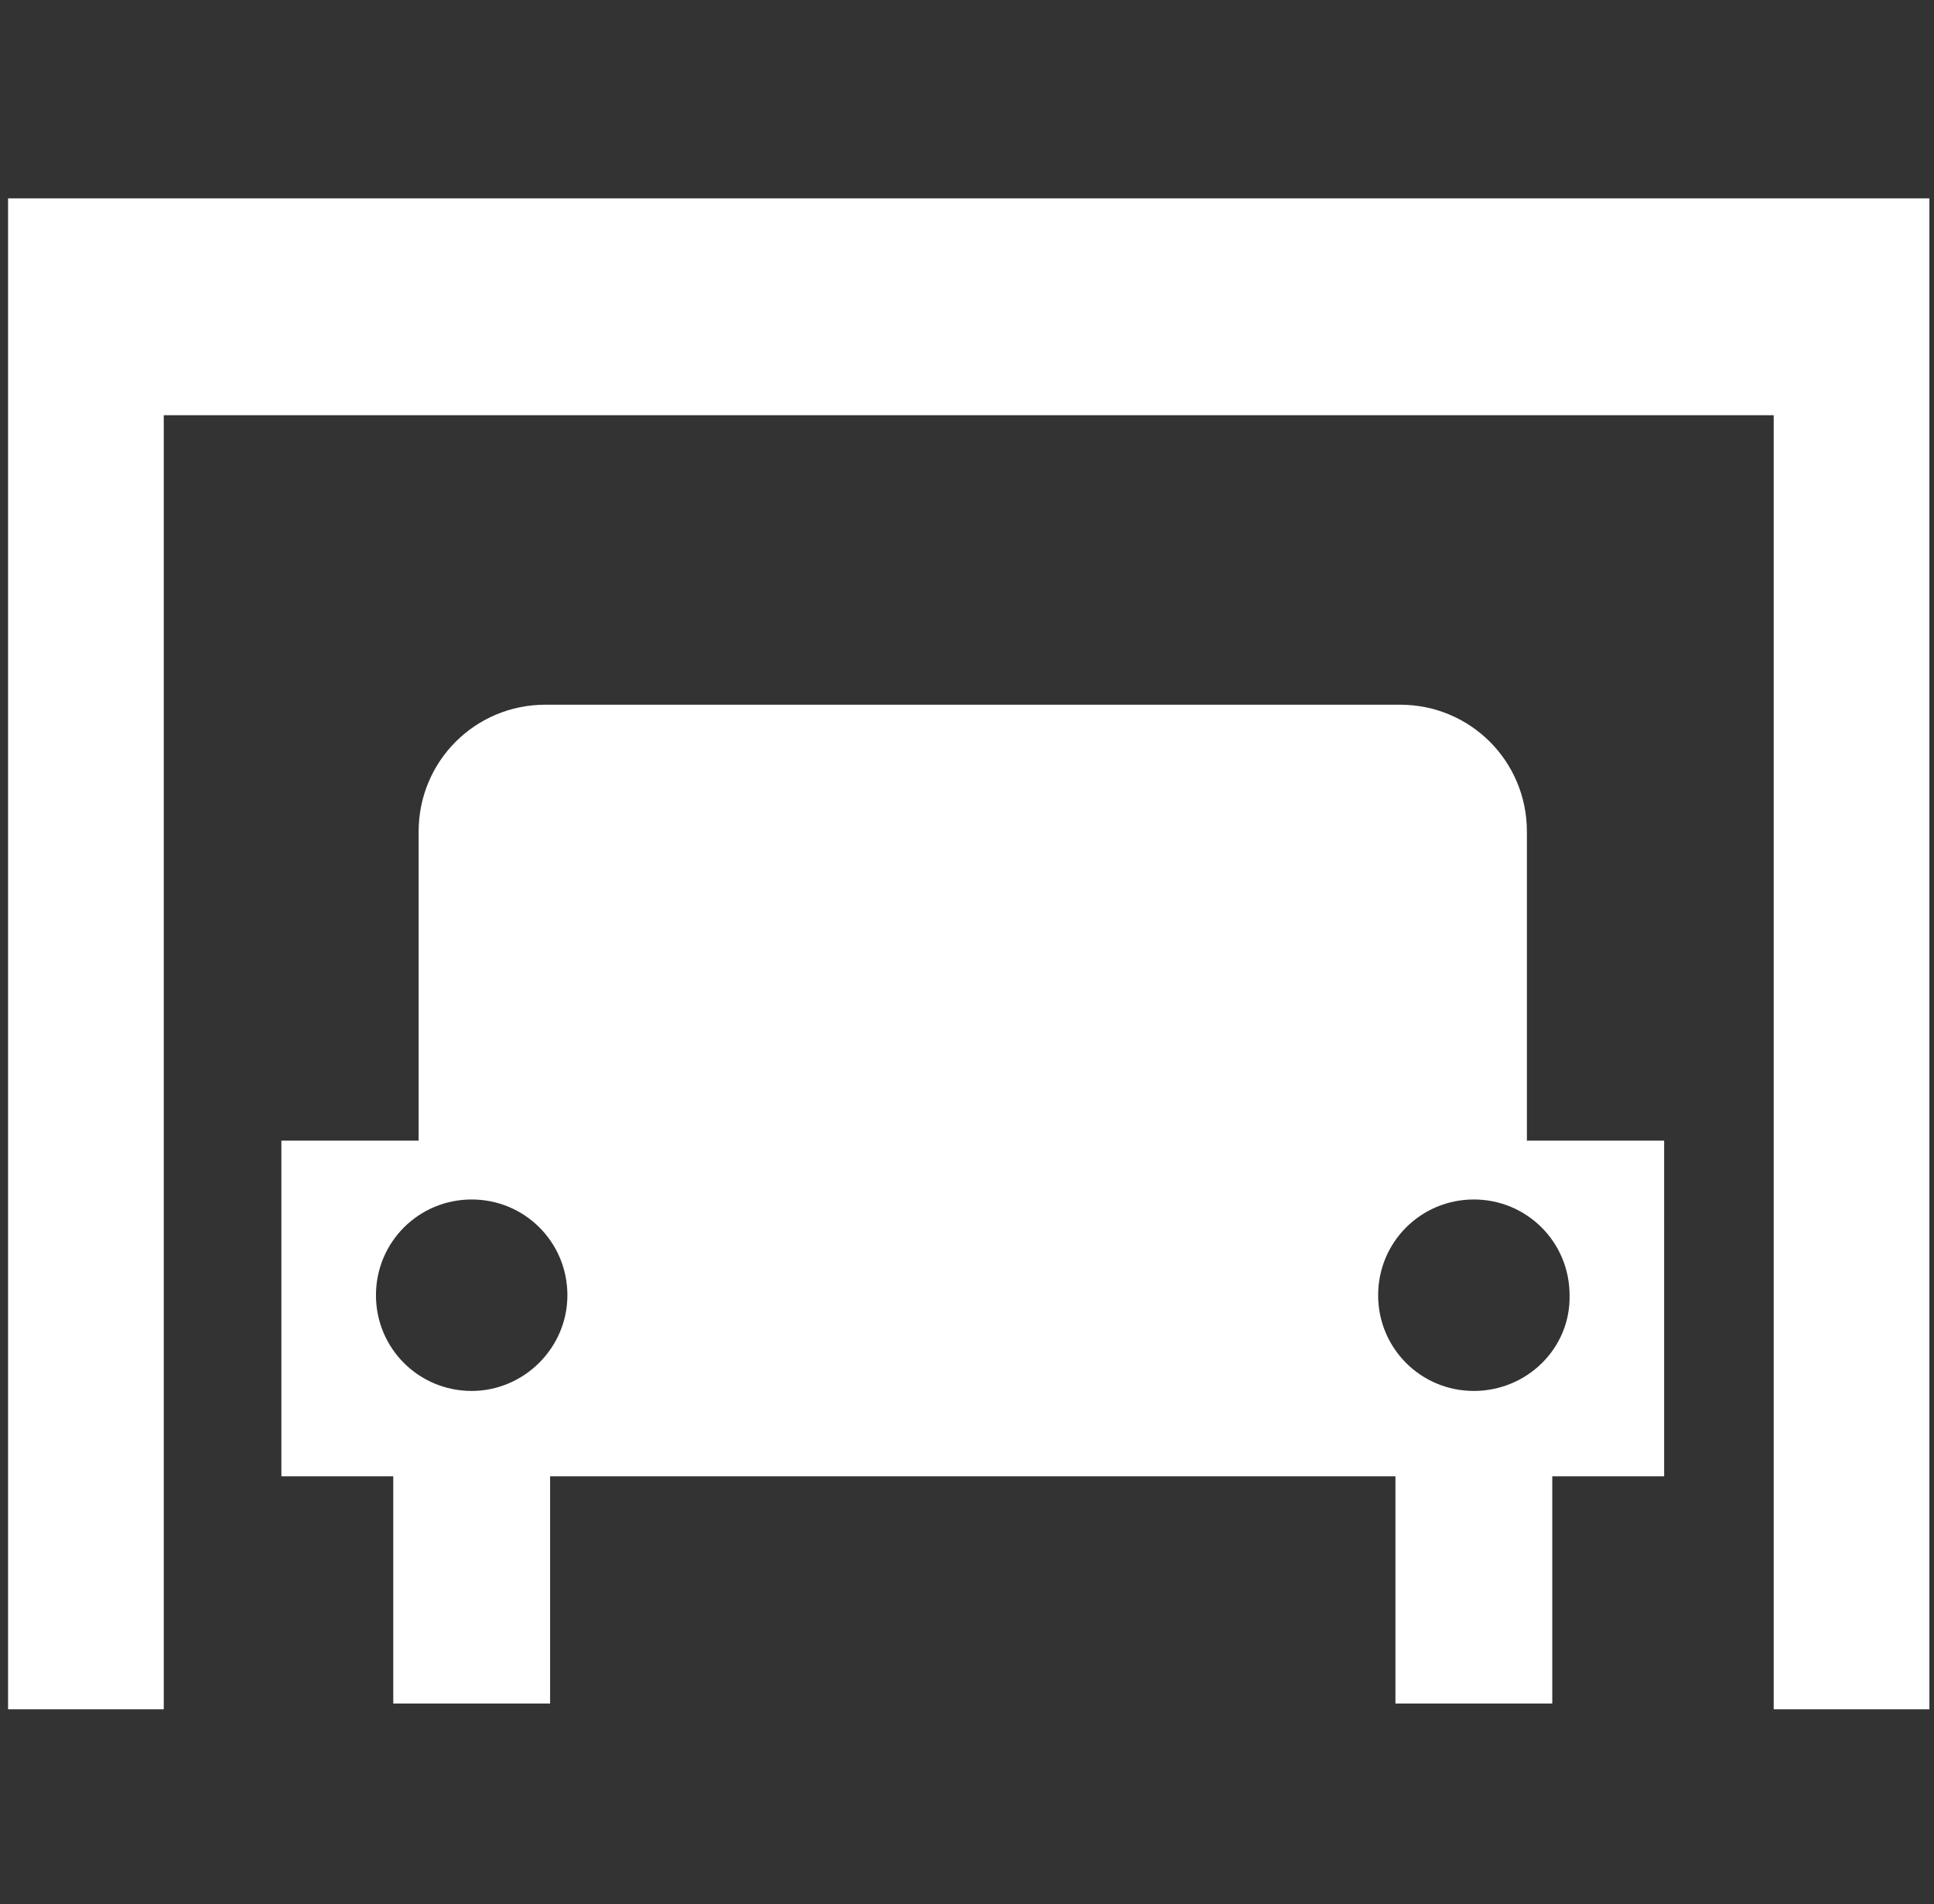
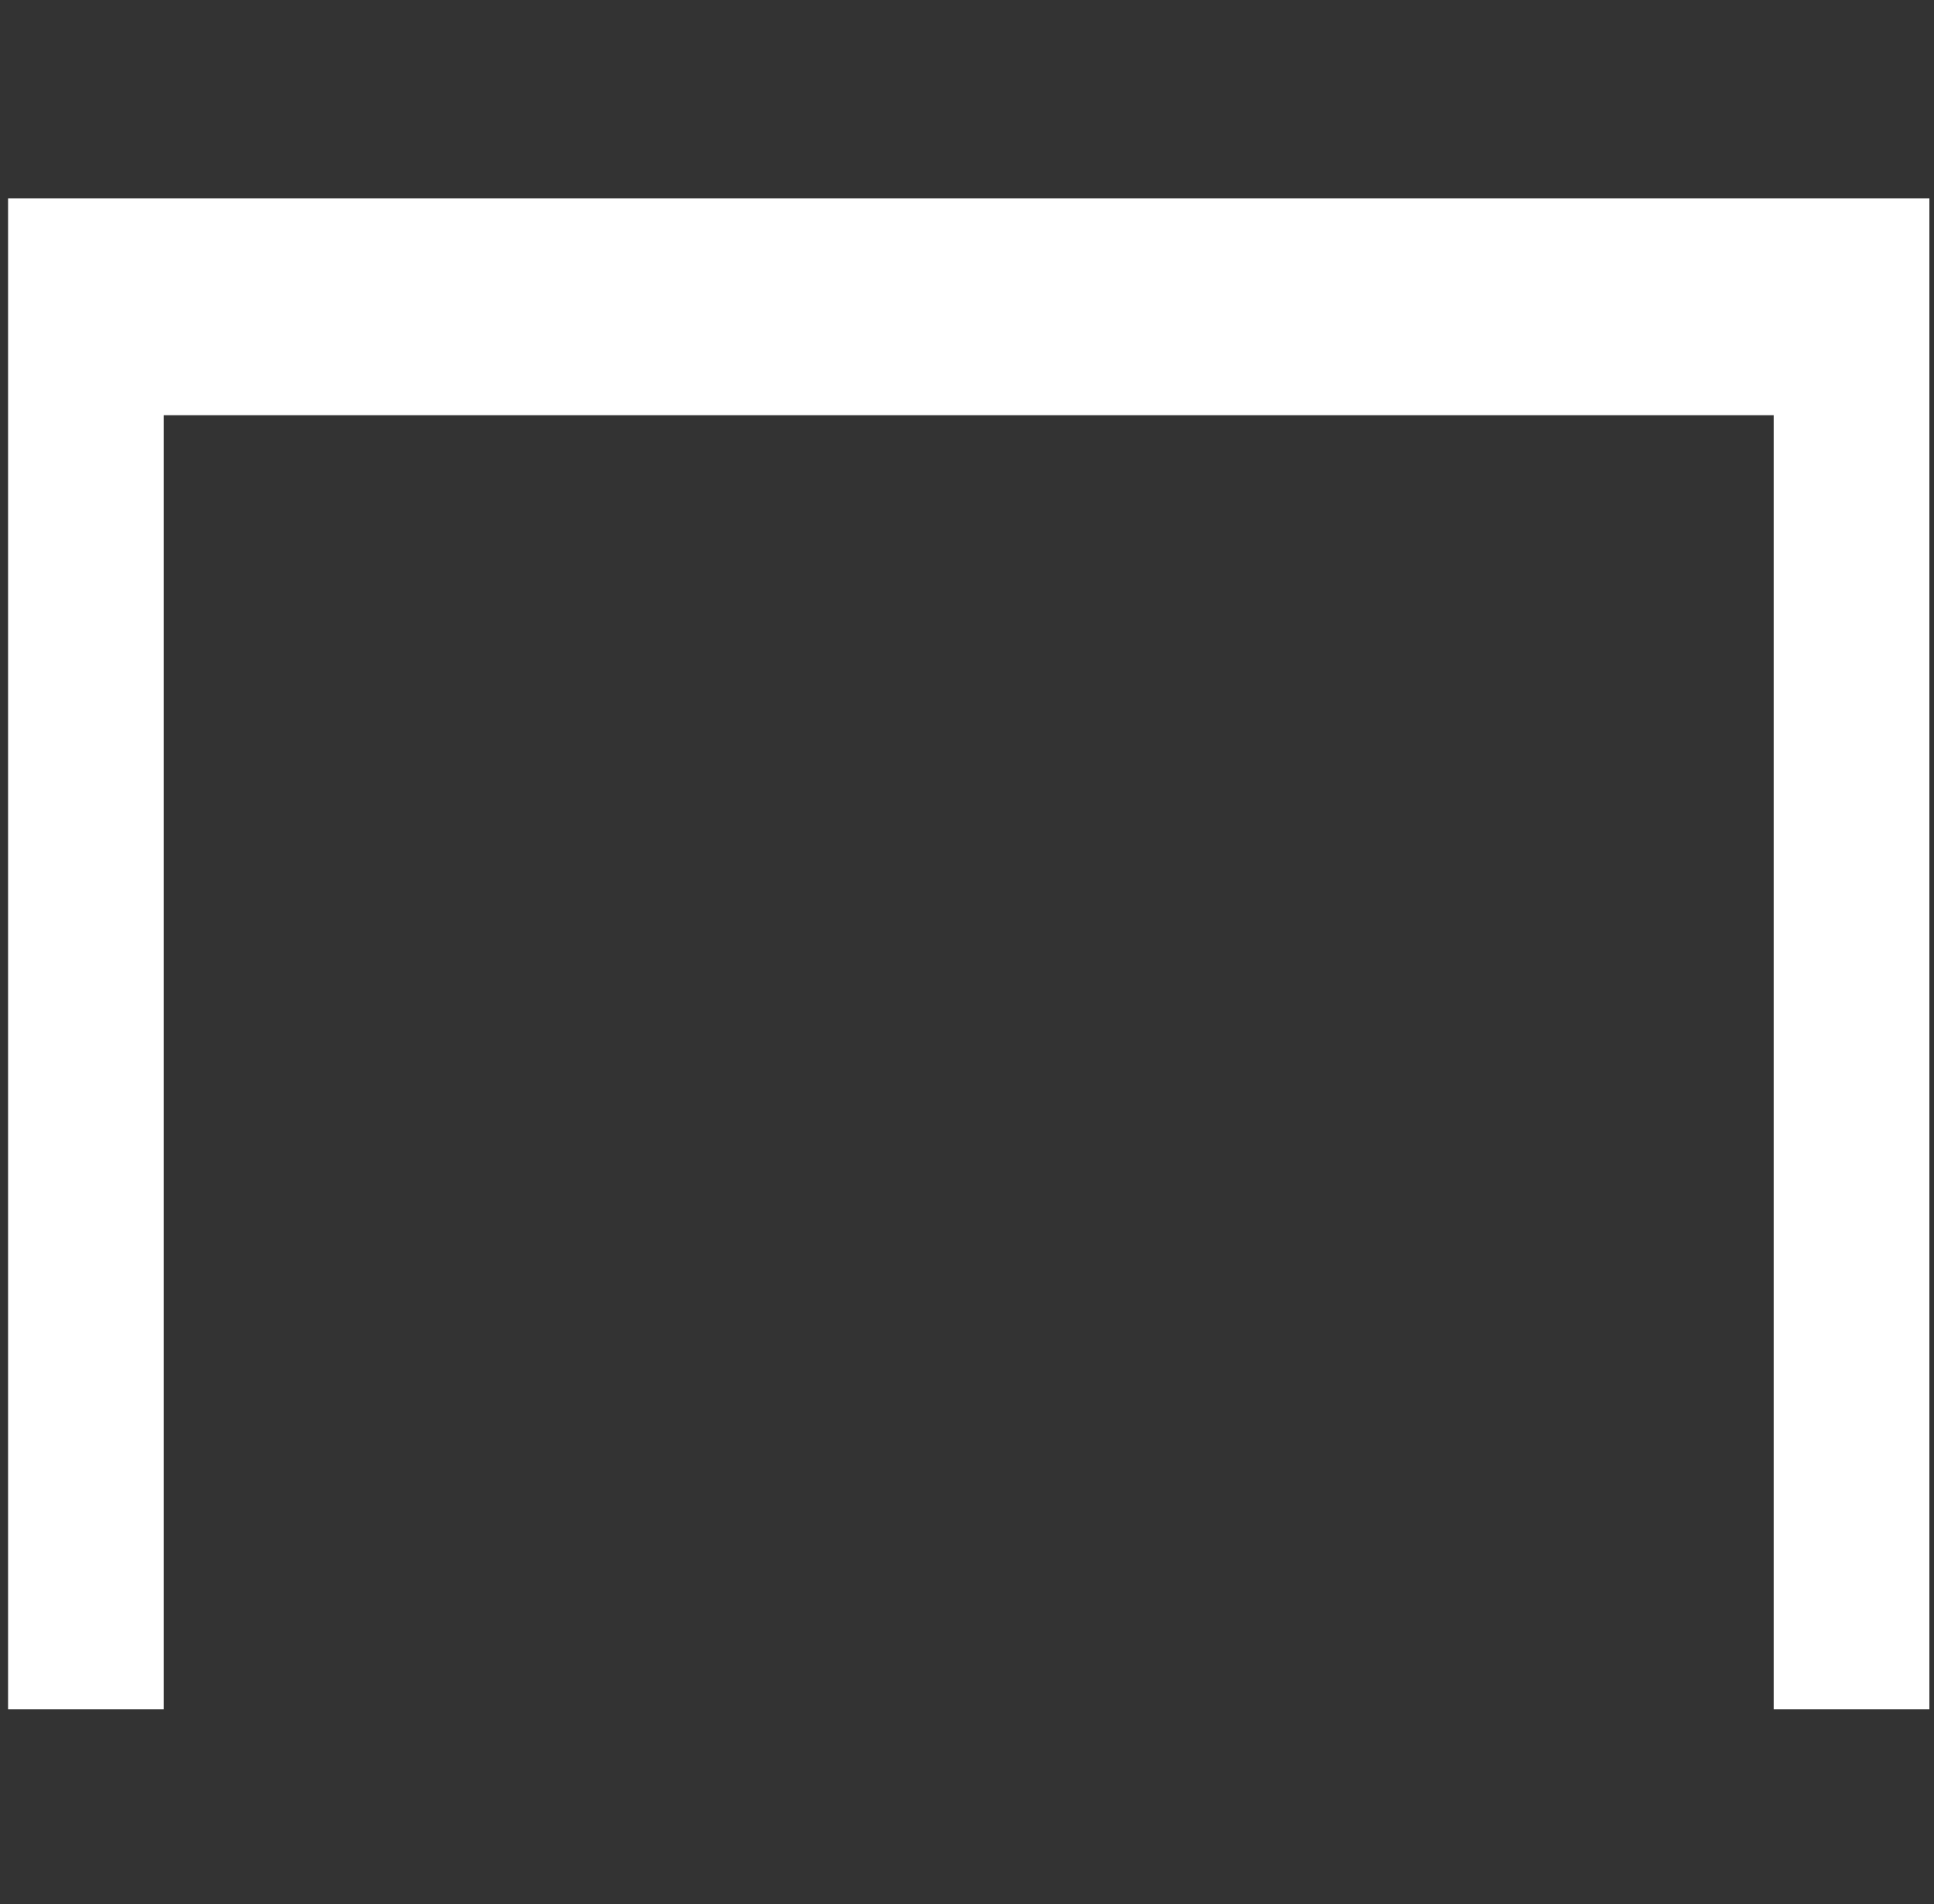
<svg xmlns="http://www.w3.org/2000/svg" version="1.1" id="Layer_1" x="0px" y="0px" viewBox="0 0 167.7 165.1" style="enable-background:new 0 0 167.7 165.1;" xml:space="preserve">
  <rect x="0" y="0" width="167.7" height="165.1" fill="#333333" stroke="none" />
  <style type="text/css">
	.st0{fill:#FFFFFF;}
</style>
  <polygon class="st0" points="0.7,17.2 0.7,148.2 14.2,148.2 14.2,36 153.8,36 153.8,148.2 167.3,148.2 167.3,17.2 " />
-   <path class="st0" d="M132.4,98.9V72.1c0-6.1-4.9-11-11-11H47.3c-6.1,0-11,4.9-11,11v26.8H24.4v29.1h9.7v19.7h13.6v-19.7H121v19.7  h13.6v-19.7h9.7V98.9H132.4z M40.9,120.6c-4.6,0-8.3-3.7-8.3-8.3c0-4.6,3.7-8.3,8.3-8.3c4.6,0,8.3,3.7,8.3,8.3  C49.2,116.9,45.4,120.6,40.9,120.6 M127.8,120.6c-4.6,0-8.3-3.7-8.3-8.3c0-4.6,3.7-8.3,8.3-8.3c4.6,0,8.3,3.7,8.3,8.3  C136.2,116.9,132.4,120.6,127.8,120.6" />
</svg>